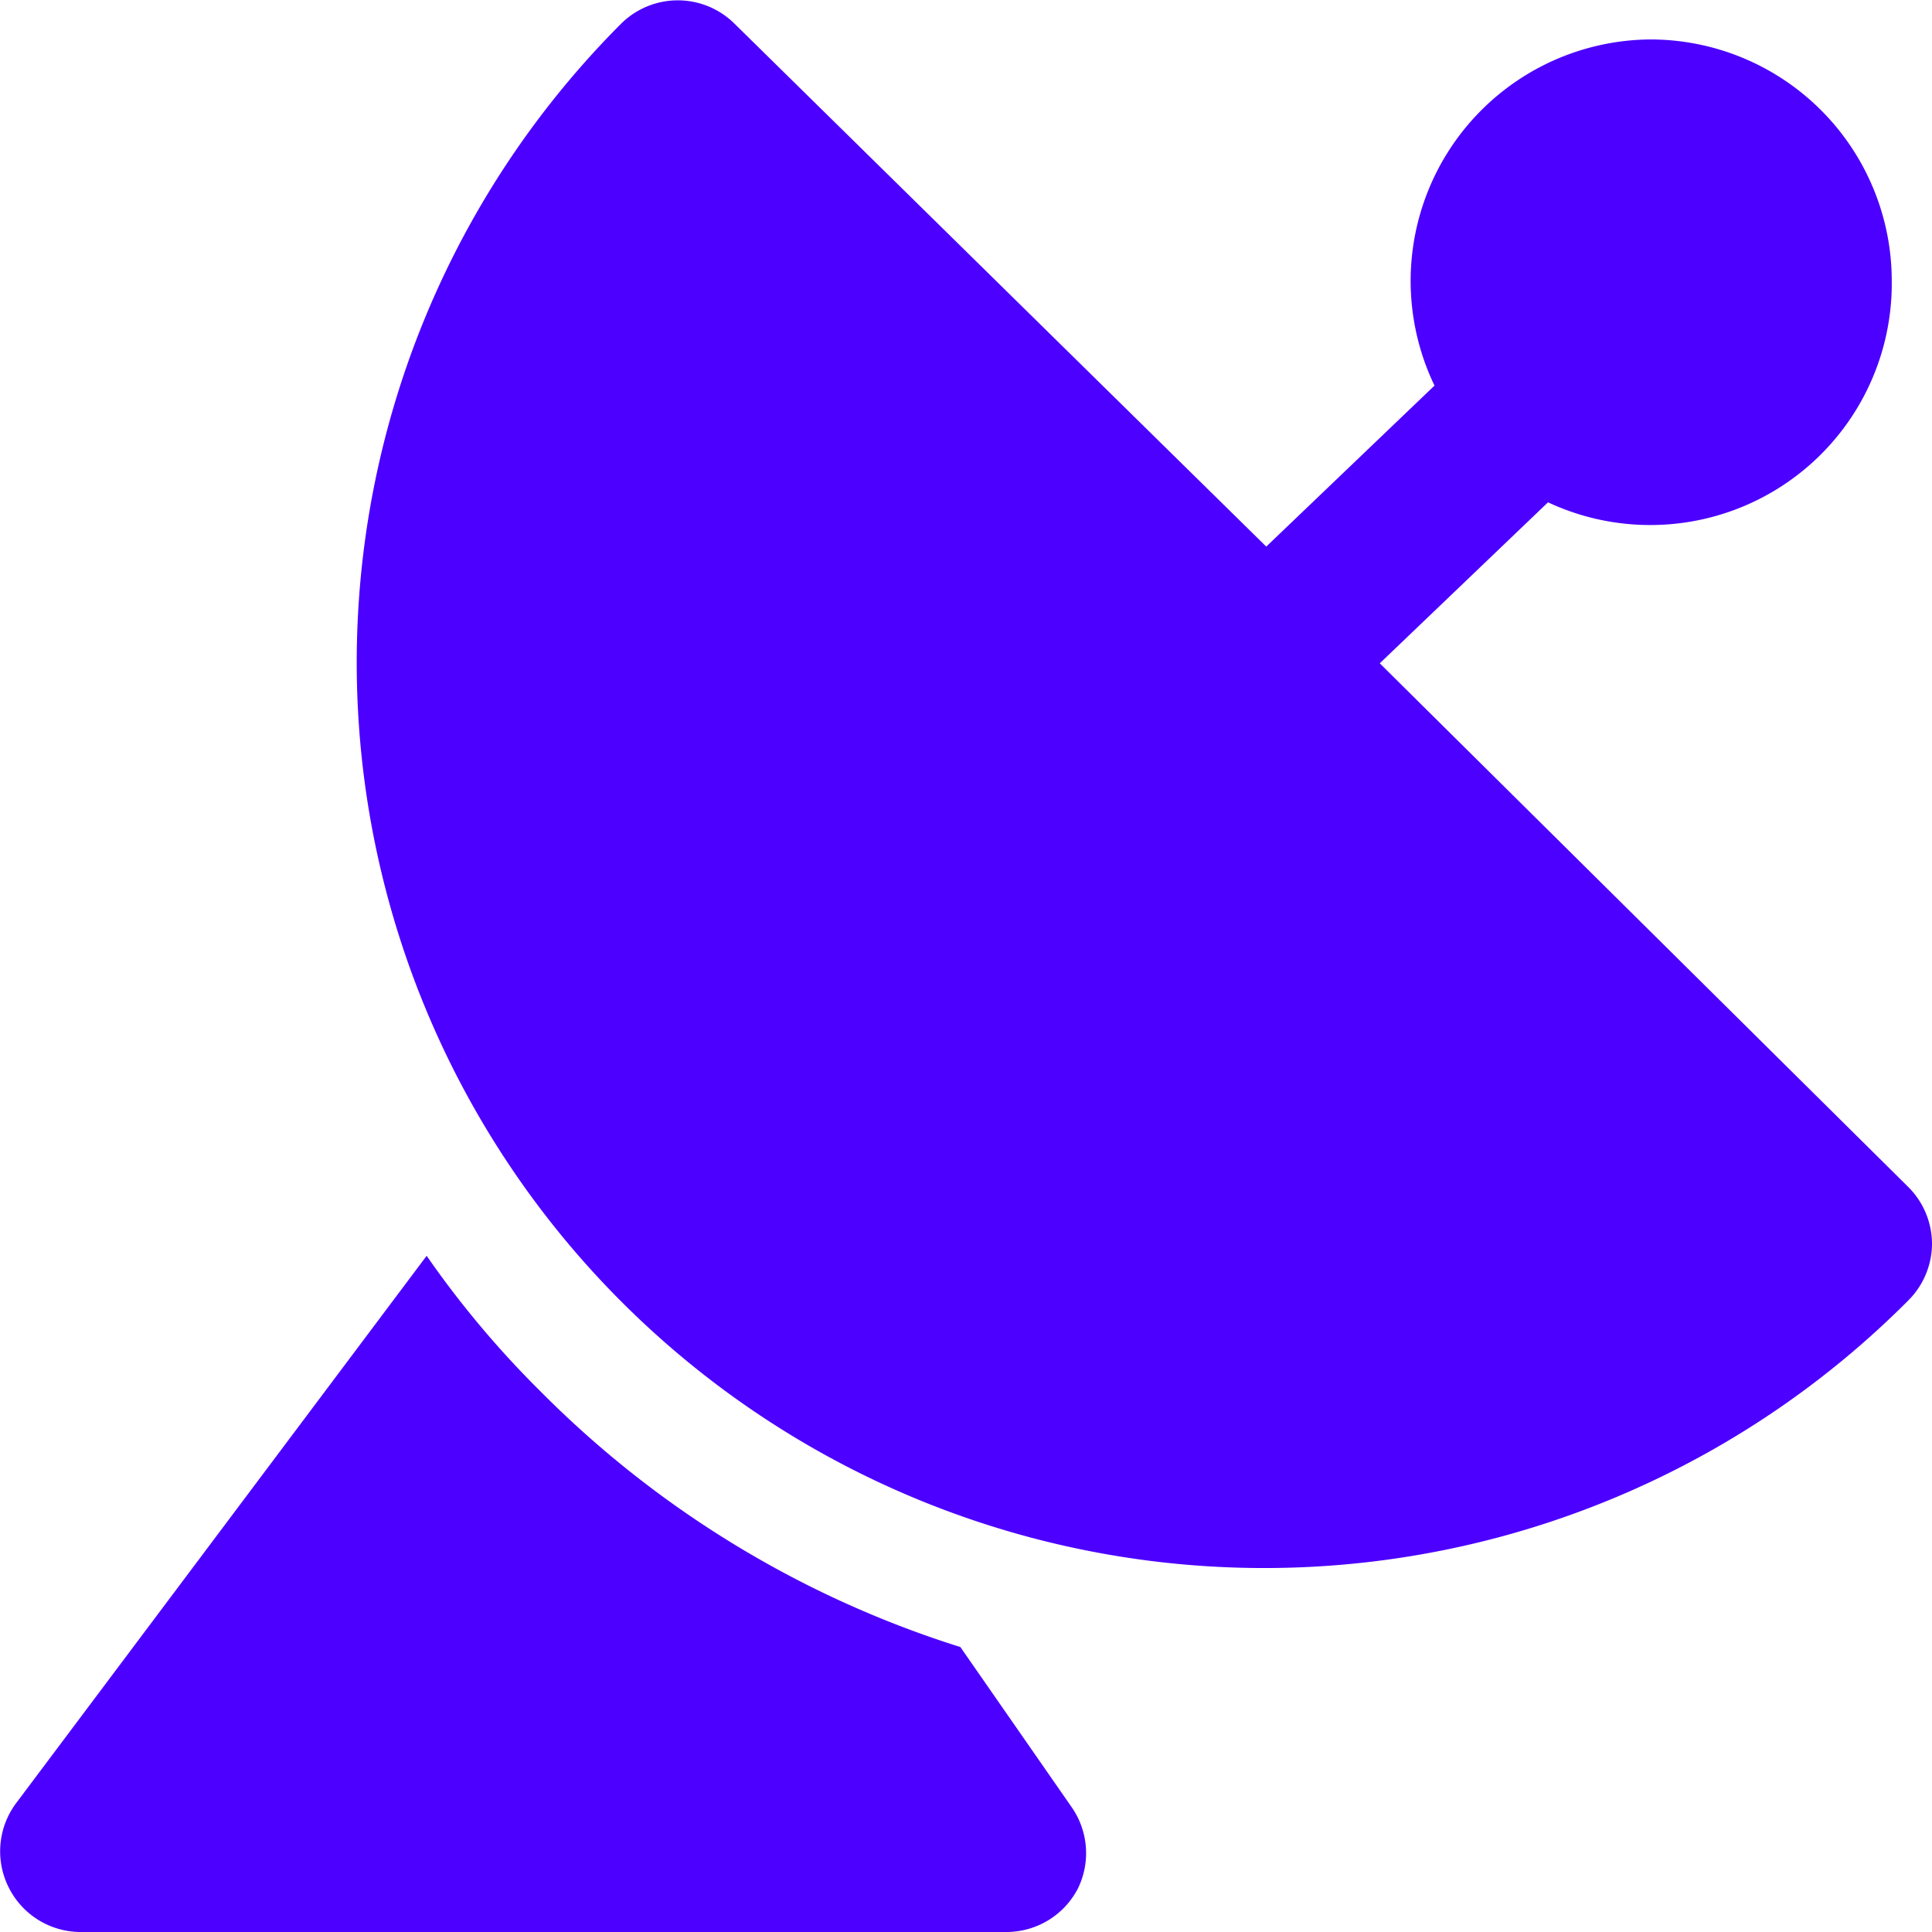
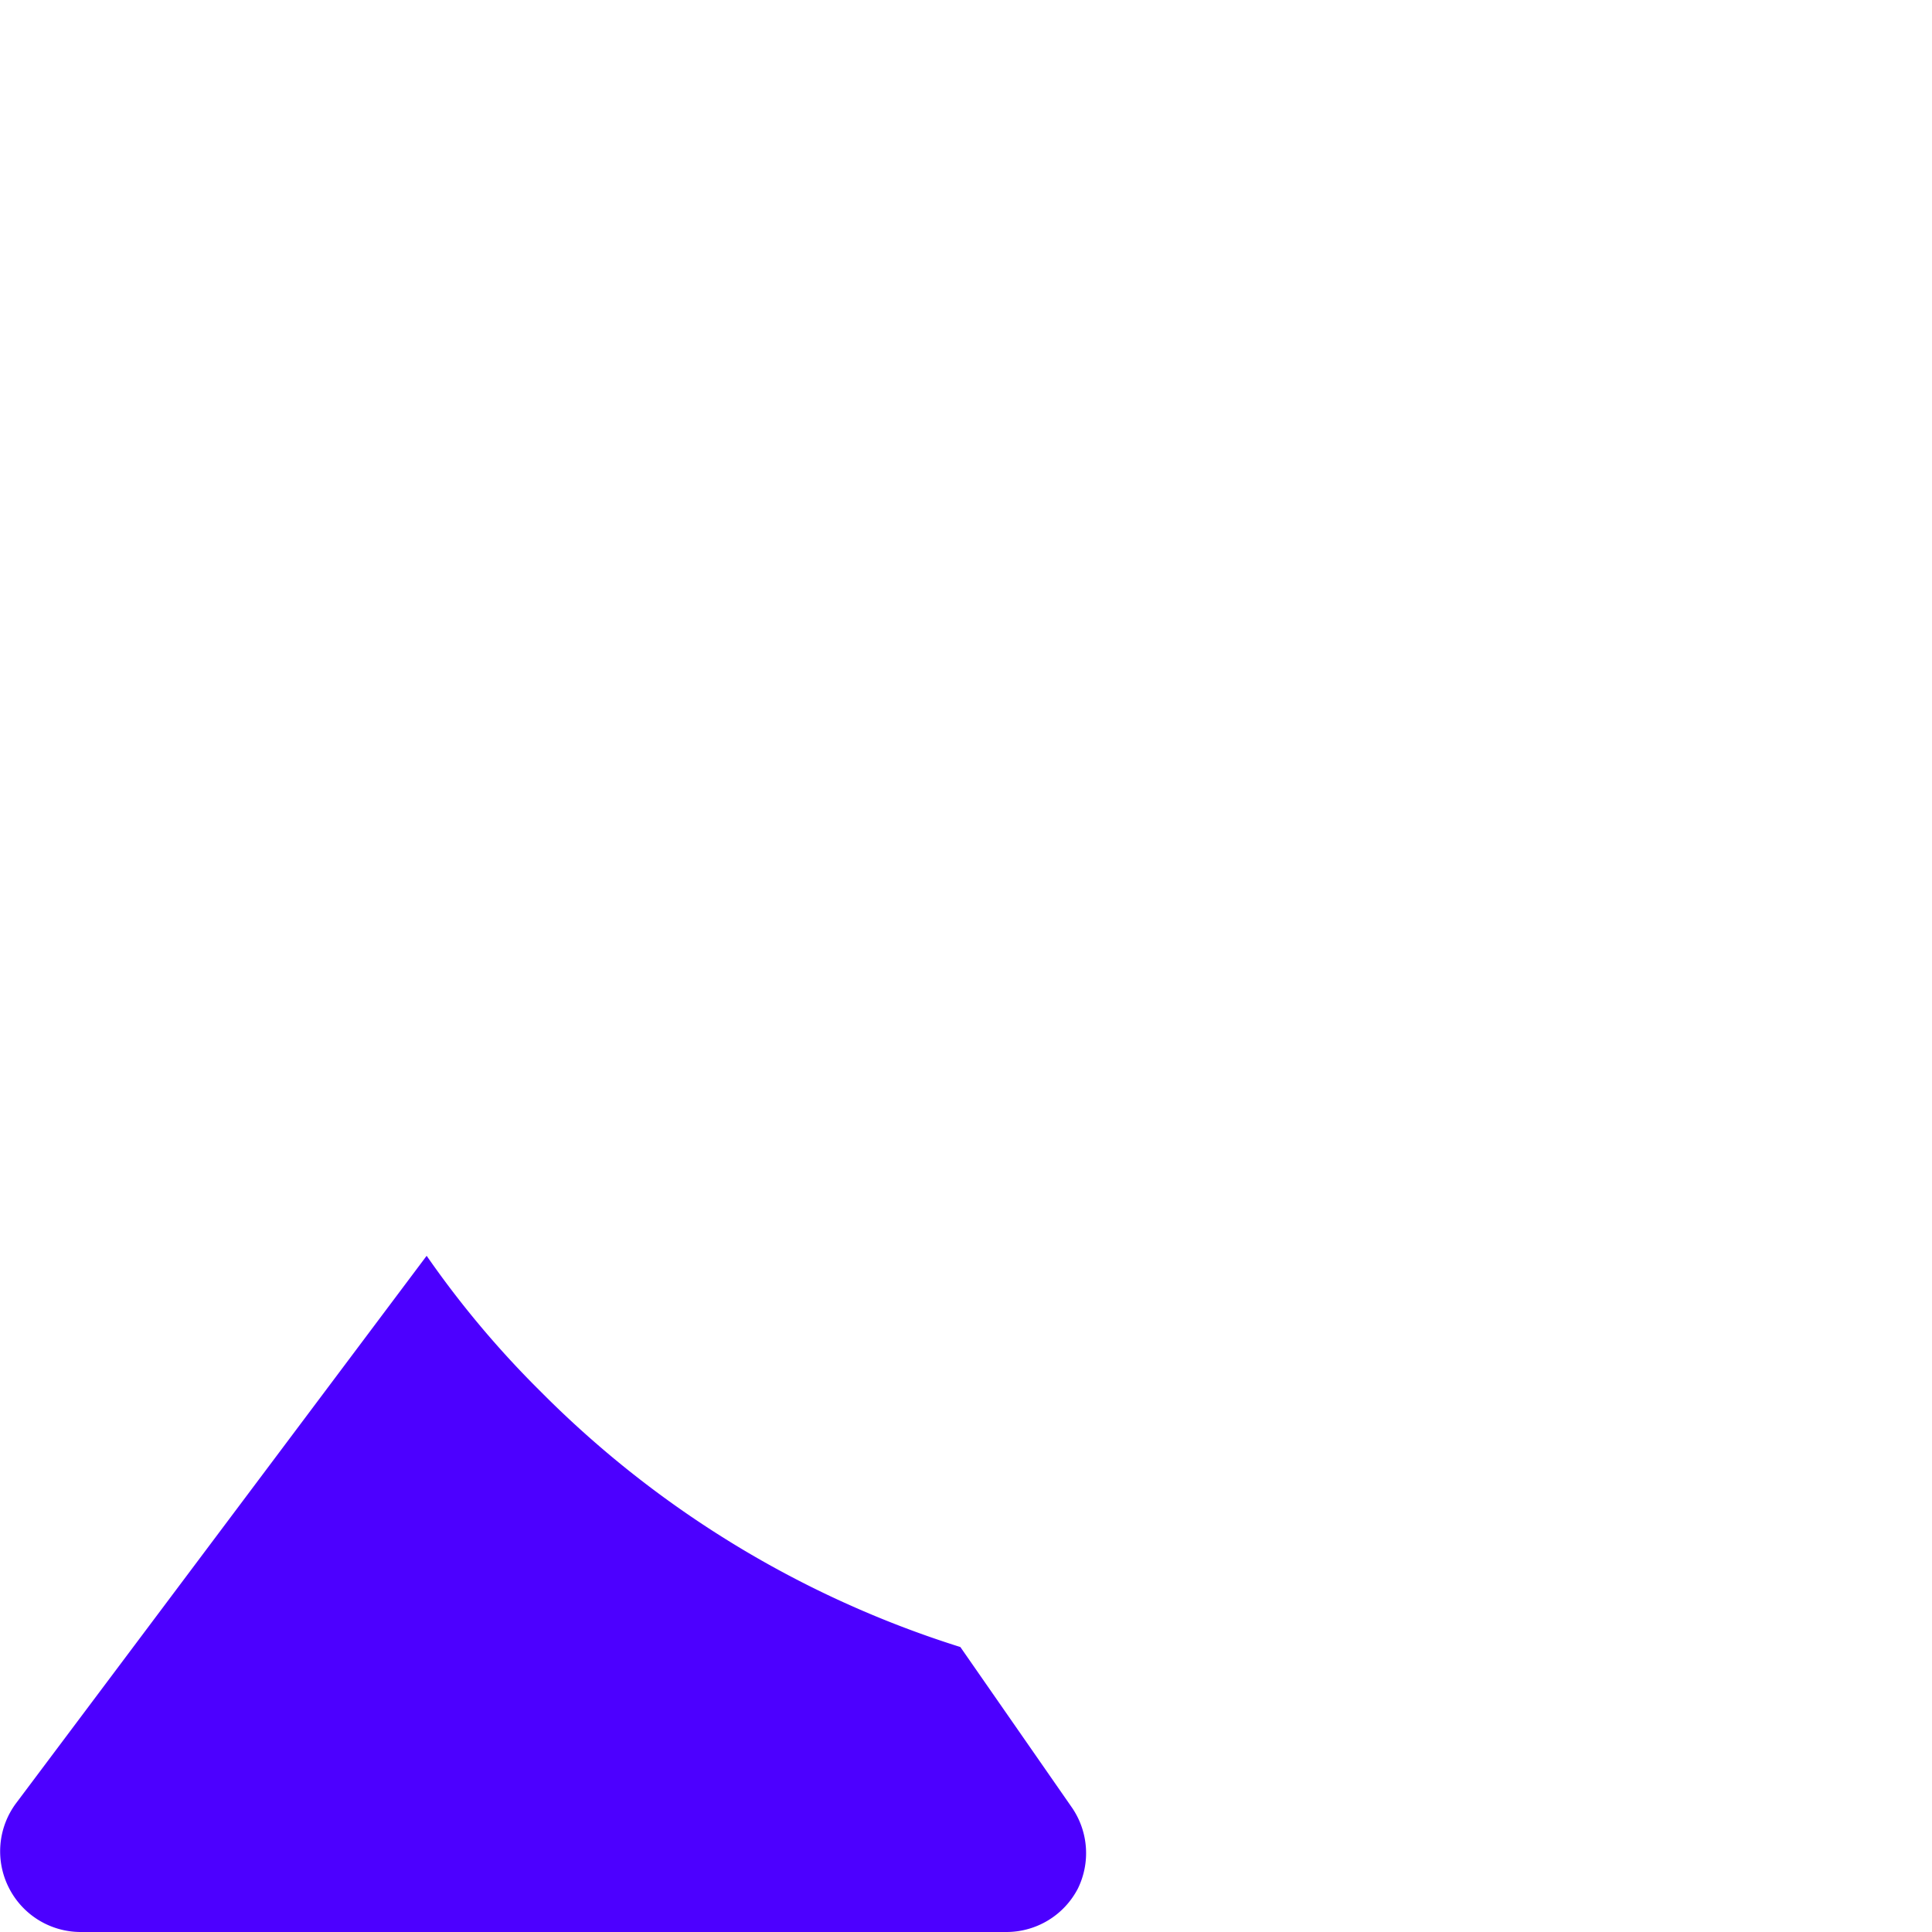
<svg xmlns="http://www.w3.org/2000/svg" viewBox="0 0 24 24" id="Satellite--Streamline-Ultimate.svg" height="24" width="24">
  <desc>Satellite Streamline Icon: https://streamlinehq.com</desc>
  <g id="Satellite--Streamline-Ultimate.svg">
    <path d="M6.72 17.29A12 12 0 0 1 5.3 15.6L0.2 22.4a1 1 0 0 0 -0.09 1.05A1 1 0 0 0 1 24h11.5a1 1 0 0 0 0.89 -0.54 1 1 0 0 0 -0.07 -1l-1.39 -2a12.71 12.71 0 0 1 -5.21 -3.17Z" fill="#4c00ff" stroke-width="1" />
-     <path d="M9.12 0.29A1 1 0 0 0 7.71 0.3a11.23 11.23 0 0 0 0.07 15.93 11.29 11.29 0 0 0 15.93 -0.08 1 1 0 0 0 0.29 -0.7 1 1 0 0 0 -0.3 -0.71l-6.56 -6.5 2.09 -2a3 3 0 0 0 4.27 -2.75 3 3 0 0 0 -3 -3 3 3 0 0 0 -2.68 4.3l-2.09 2Z" fill="#4c00ff" stroke-width="1" />
  </g>
</svg>